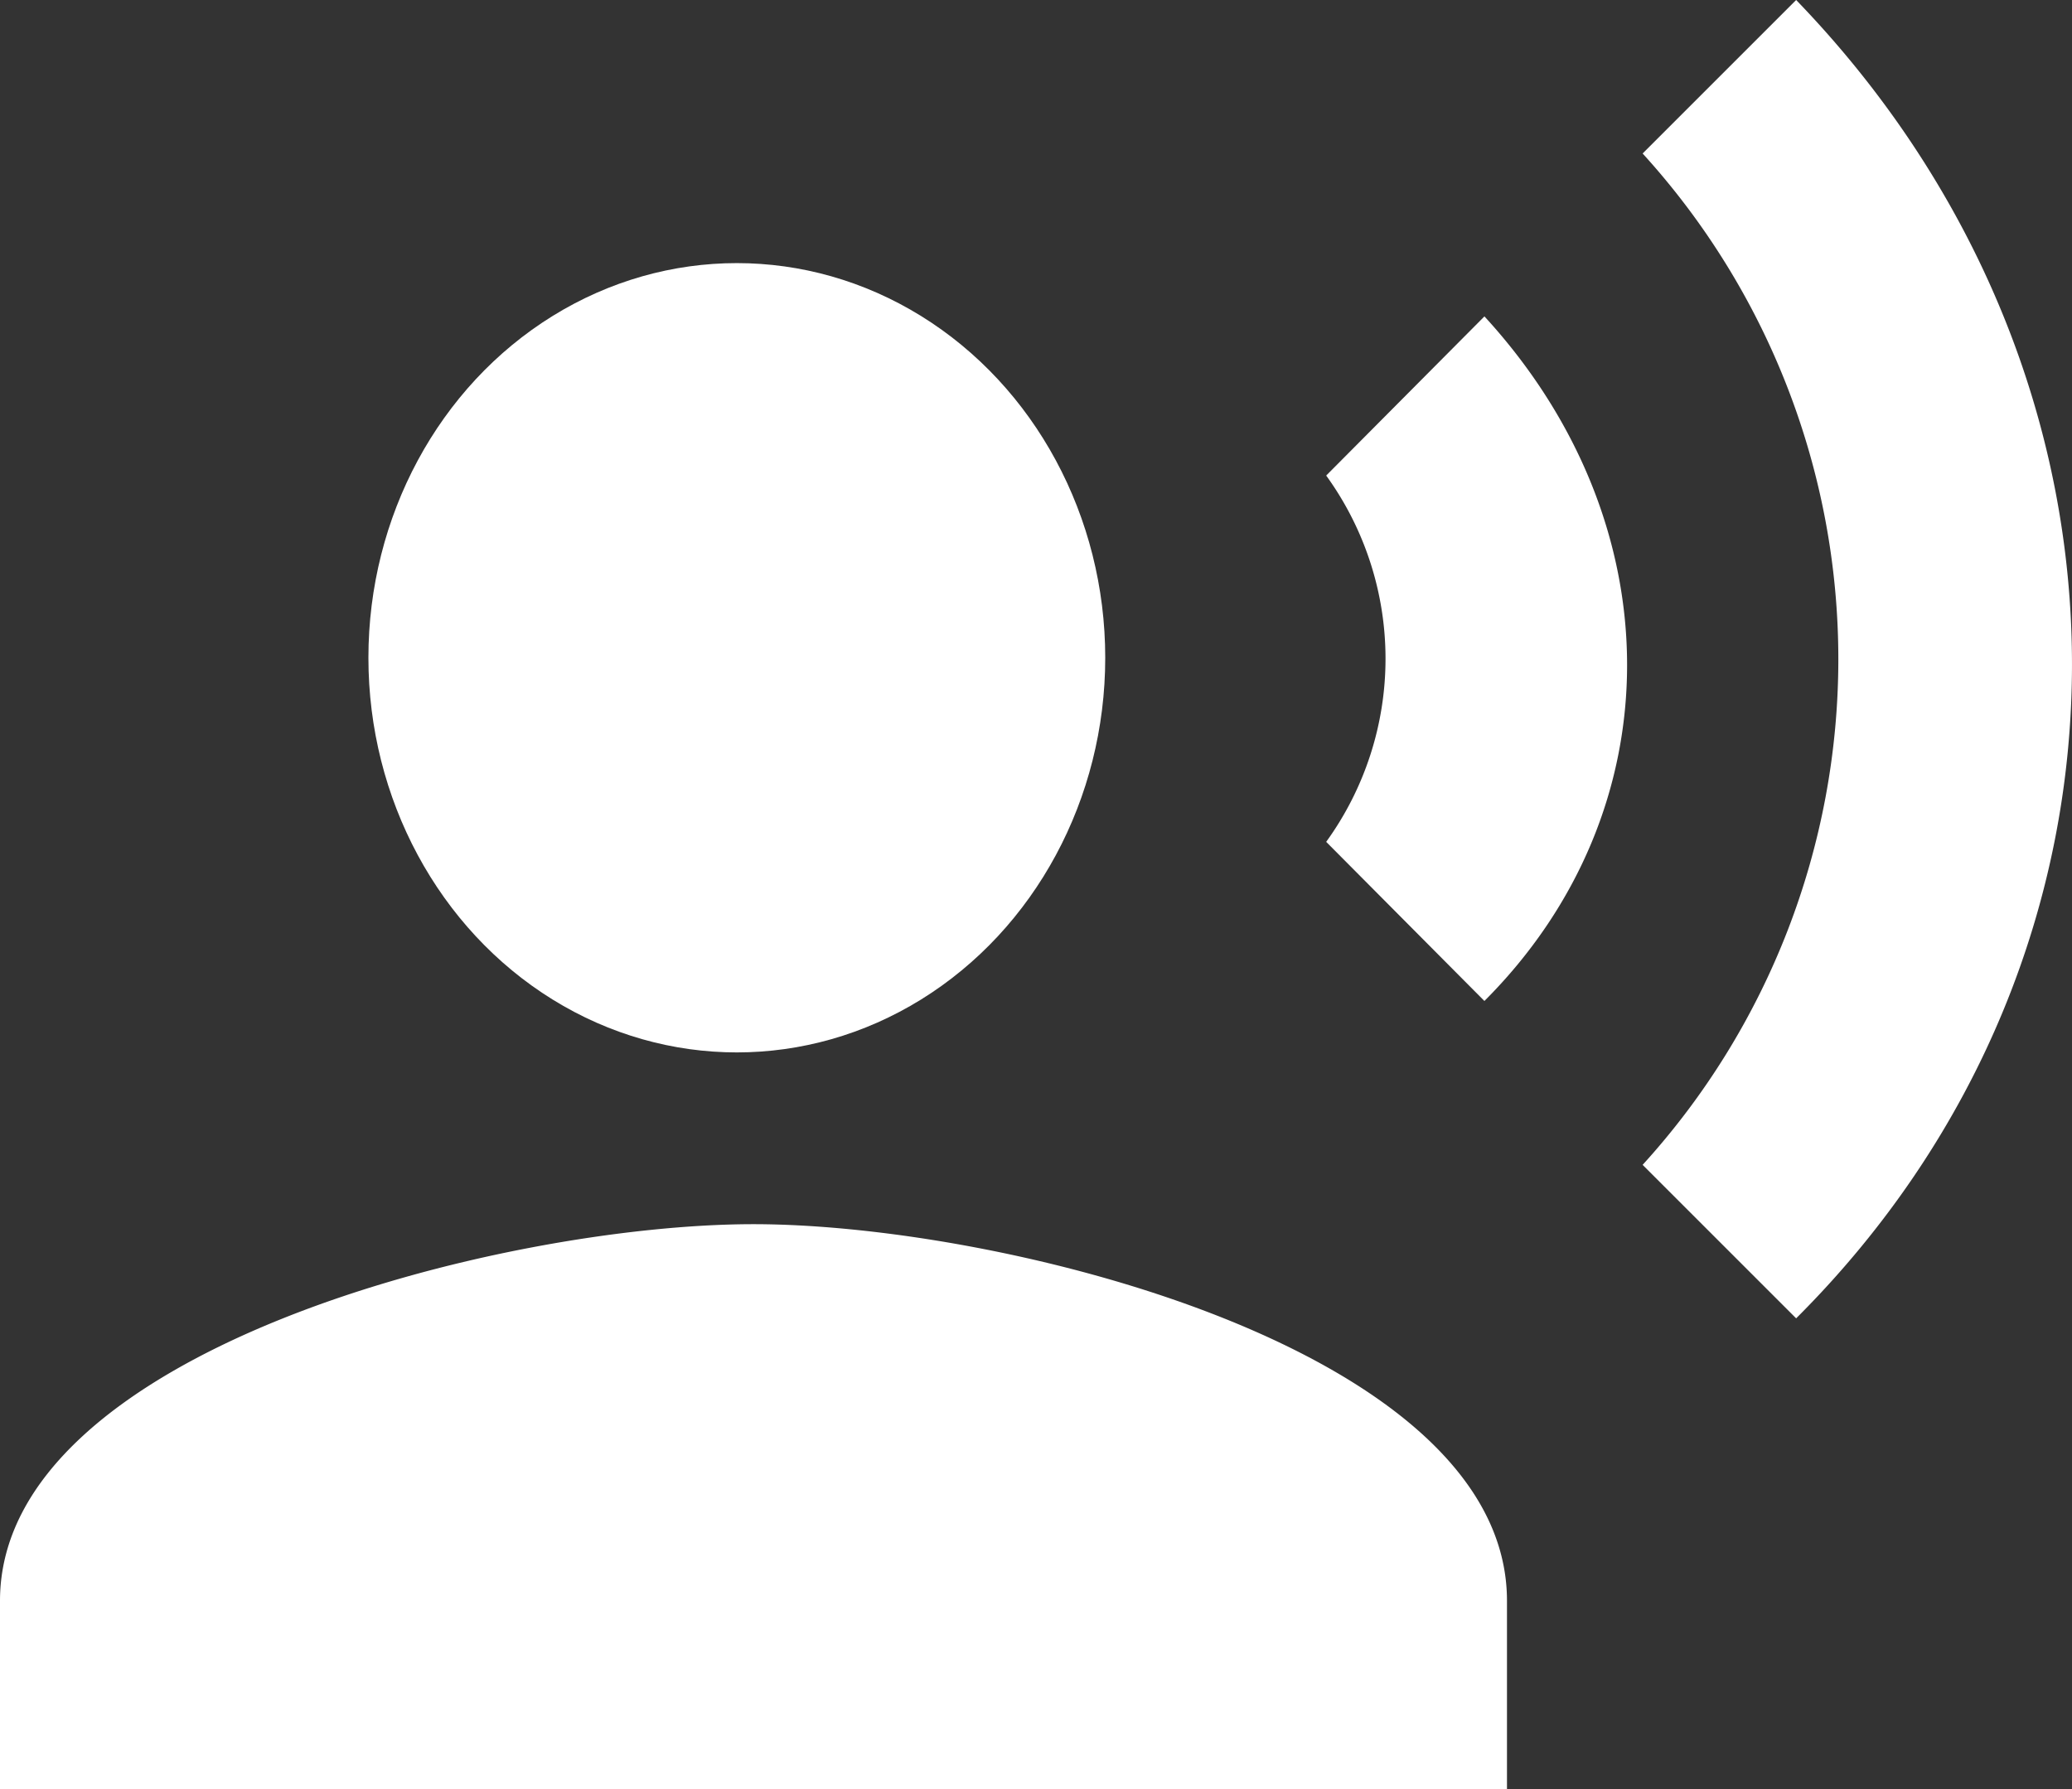
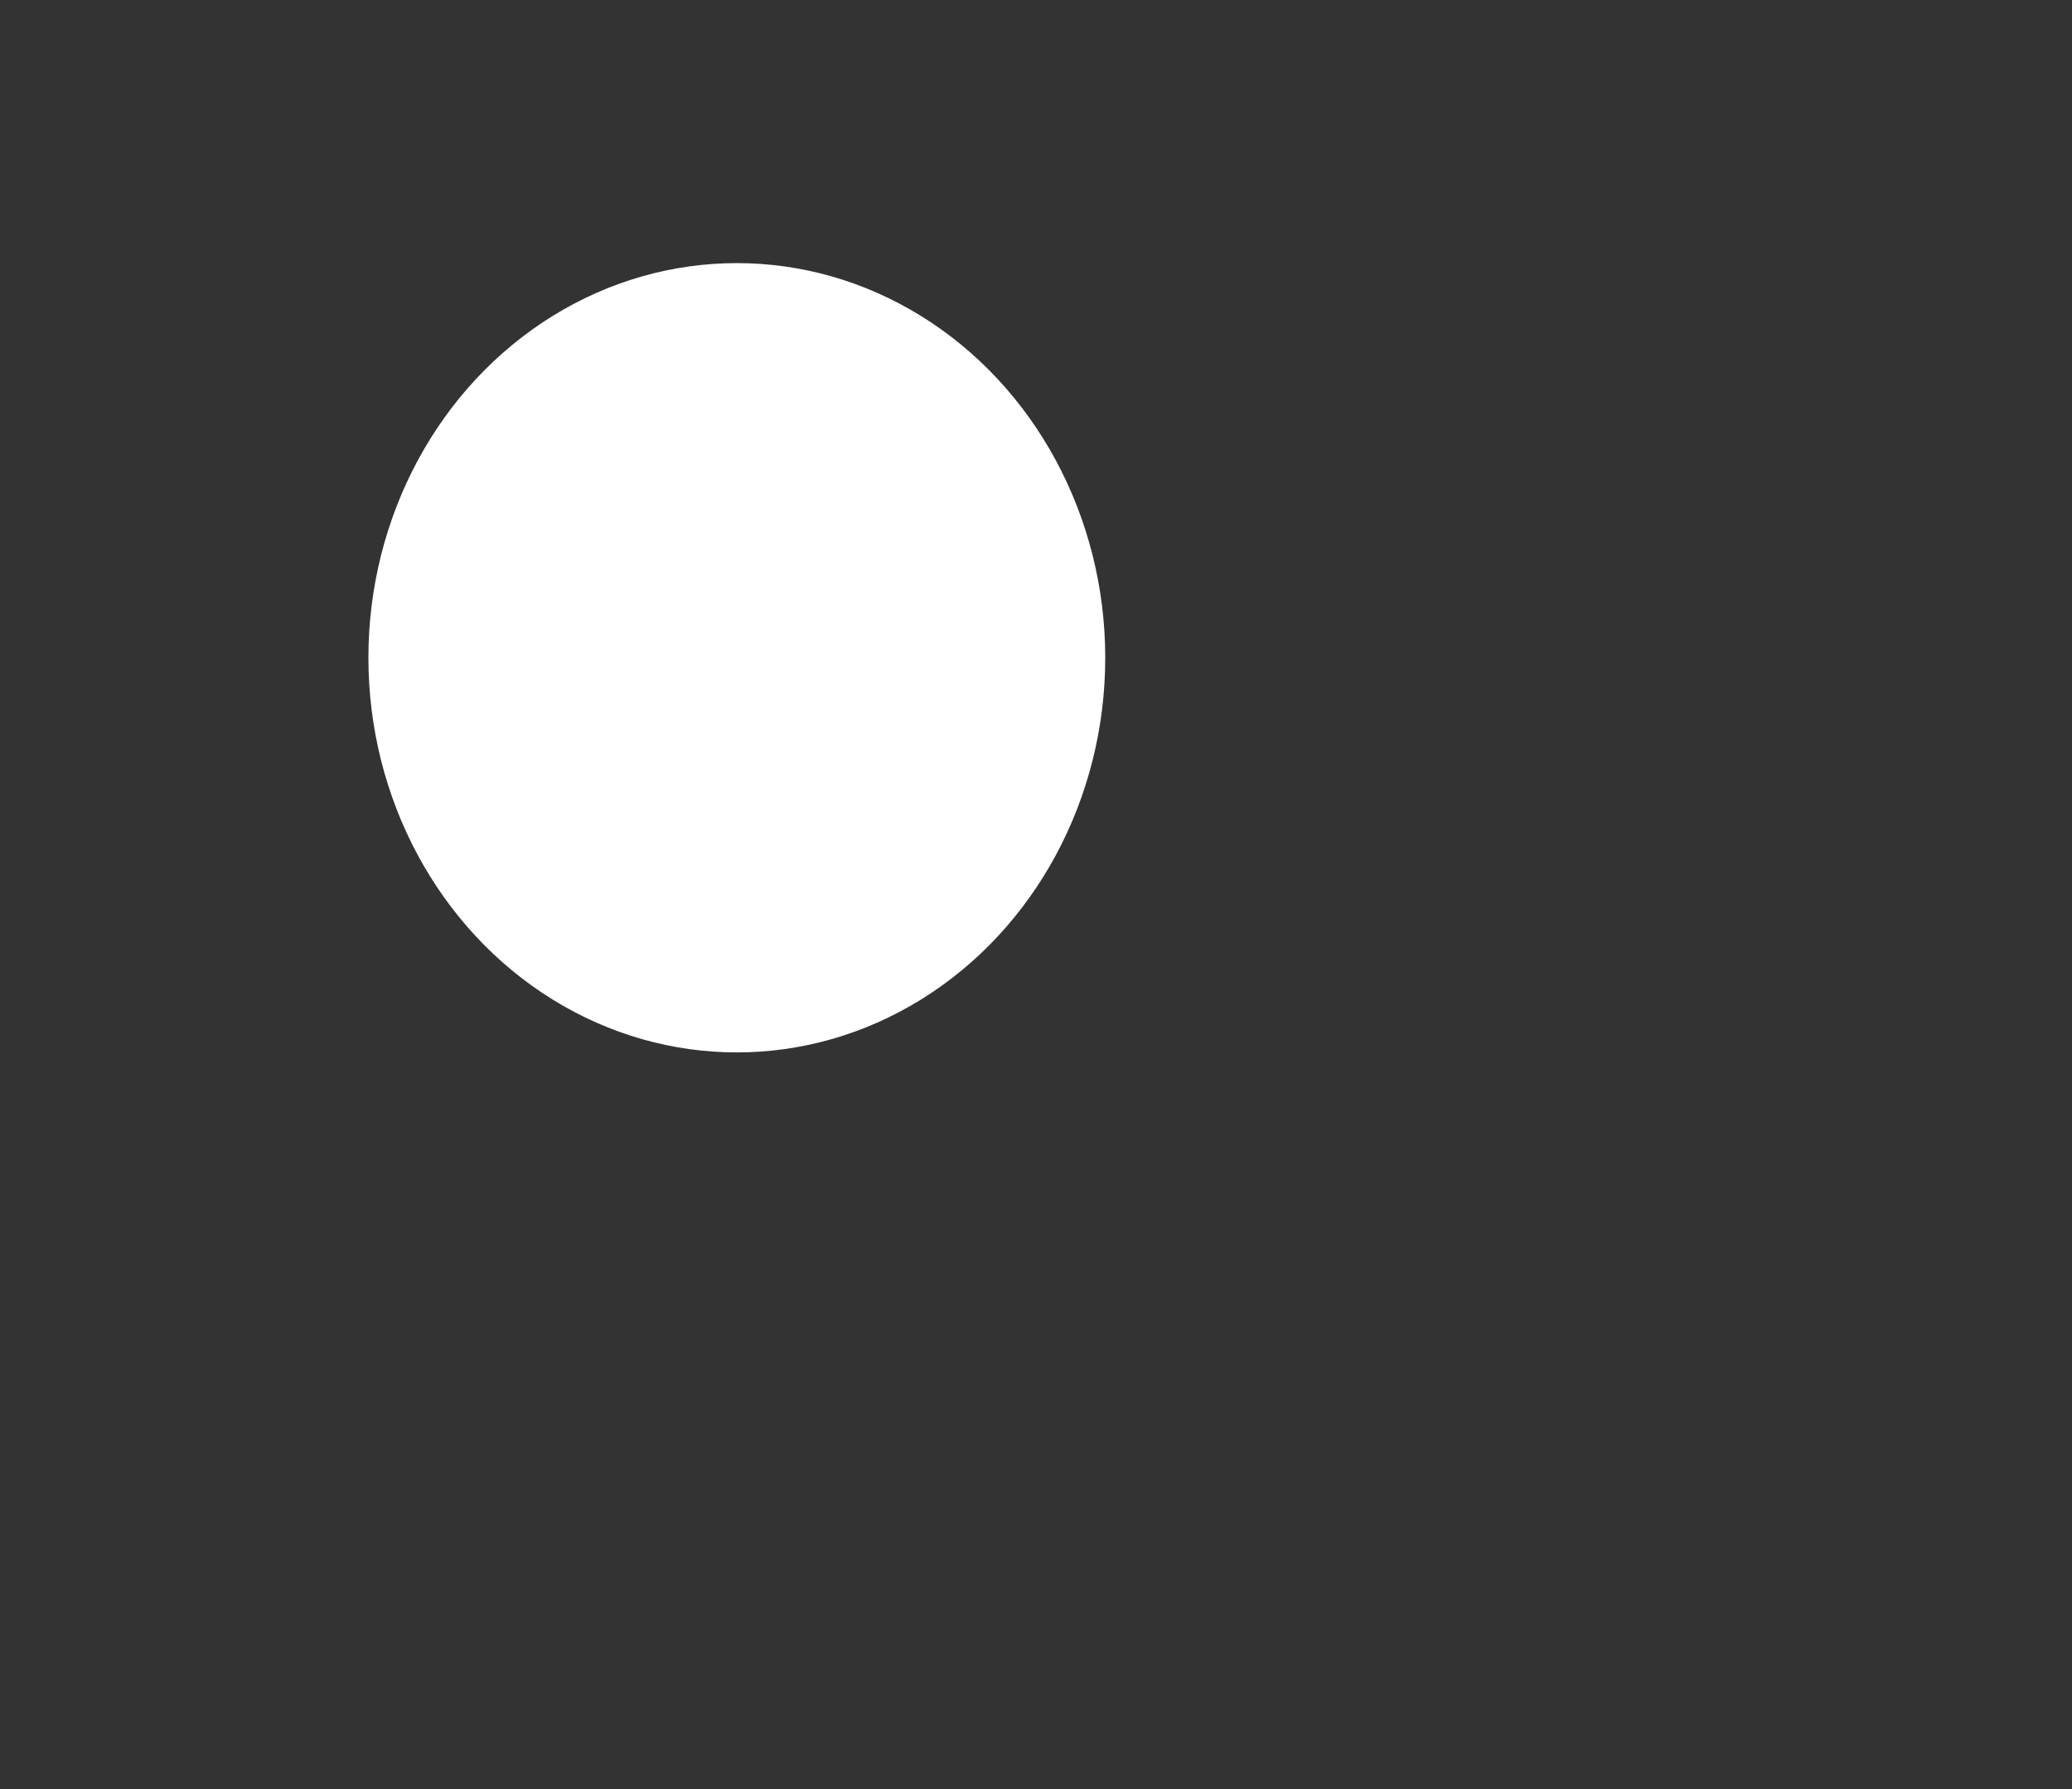
<svg xmlns="http://www.w3.org/2000/svg" width="39.667" height="34.26" viewBox="0 0 39.667 34.26">
  <rect x="0" y="0" width="39.667" height="34.26" fill="#333333" stroke="none" />
  <g id="ic_record_voice_over_24px" transform="translate(-1 -2)">
    <ellipse id="Elipse_3" data-name="Elipse 3" cx="7.053" cy="7.557" rx="7.053" ry="7.557" transform="translate(8.053 7.038)" fill="#fff" />
-     <path id="Trazado_3" data-name="Trazado 3" d="M15.425,25.441C10.611,25.441,1,27.857,1,32.653V36.26H29.85V32.653C29.85,27.857,20.24,25.441,15.425,25.441ZM29.418,8.059l-3.029,3.047a5.982,5.982,0,0,1,0,7.014l3.029,3.047c3.642-3.642,3.642-9.142,0-13.109ZM35.386,2,32.447,4.939a14.386,14.386,0,0,1,0,19.366l2.939,2.939C42.418,20.23,42.436,9.3,35.386,2Z" transform="translate(0 0)" fill="#fff" />
  </g>
</svg>